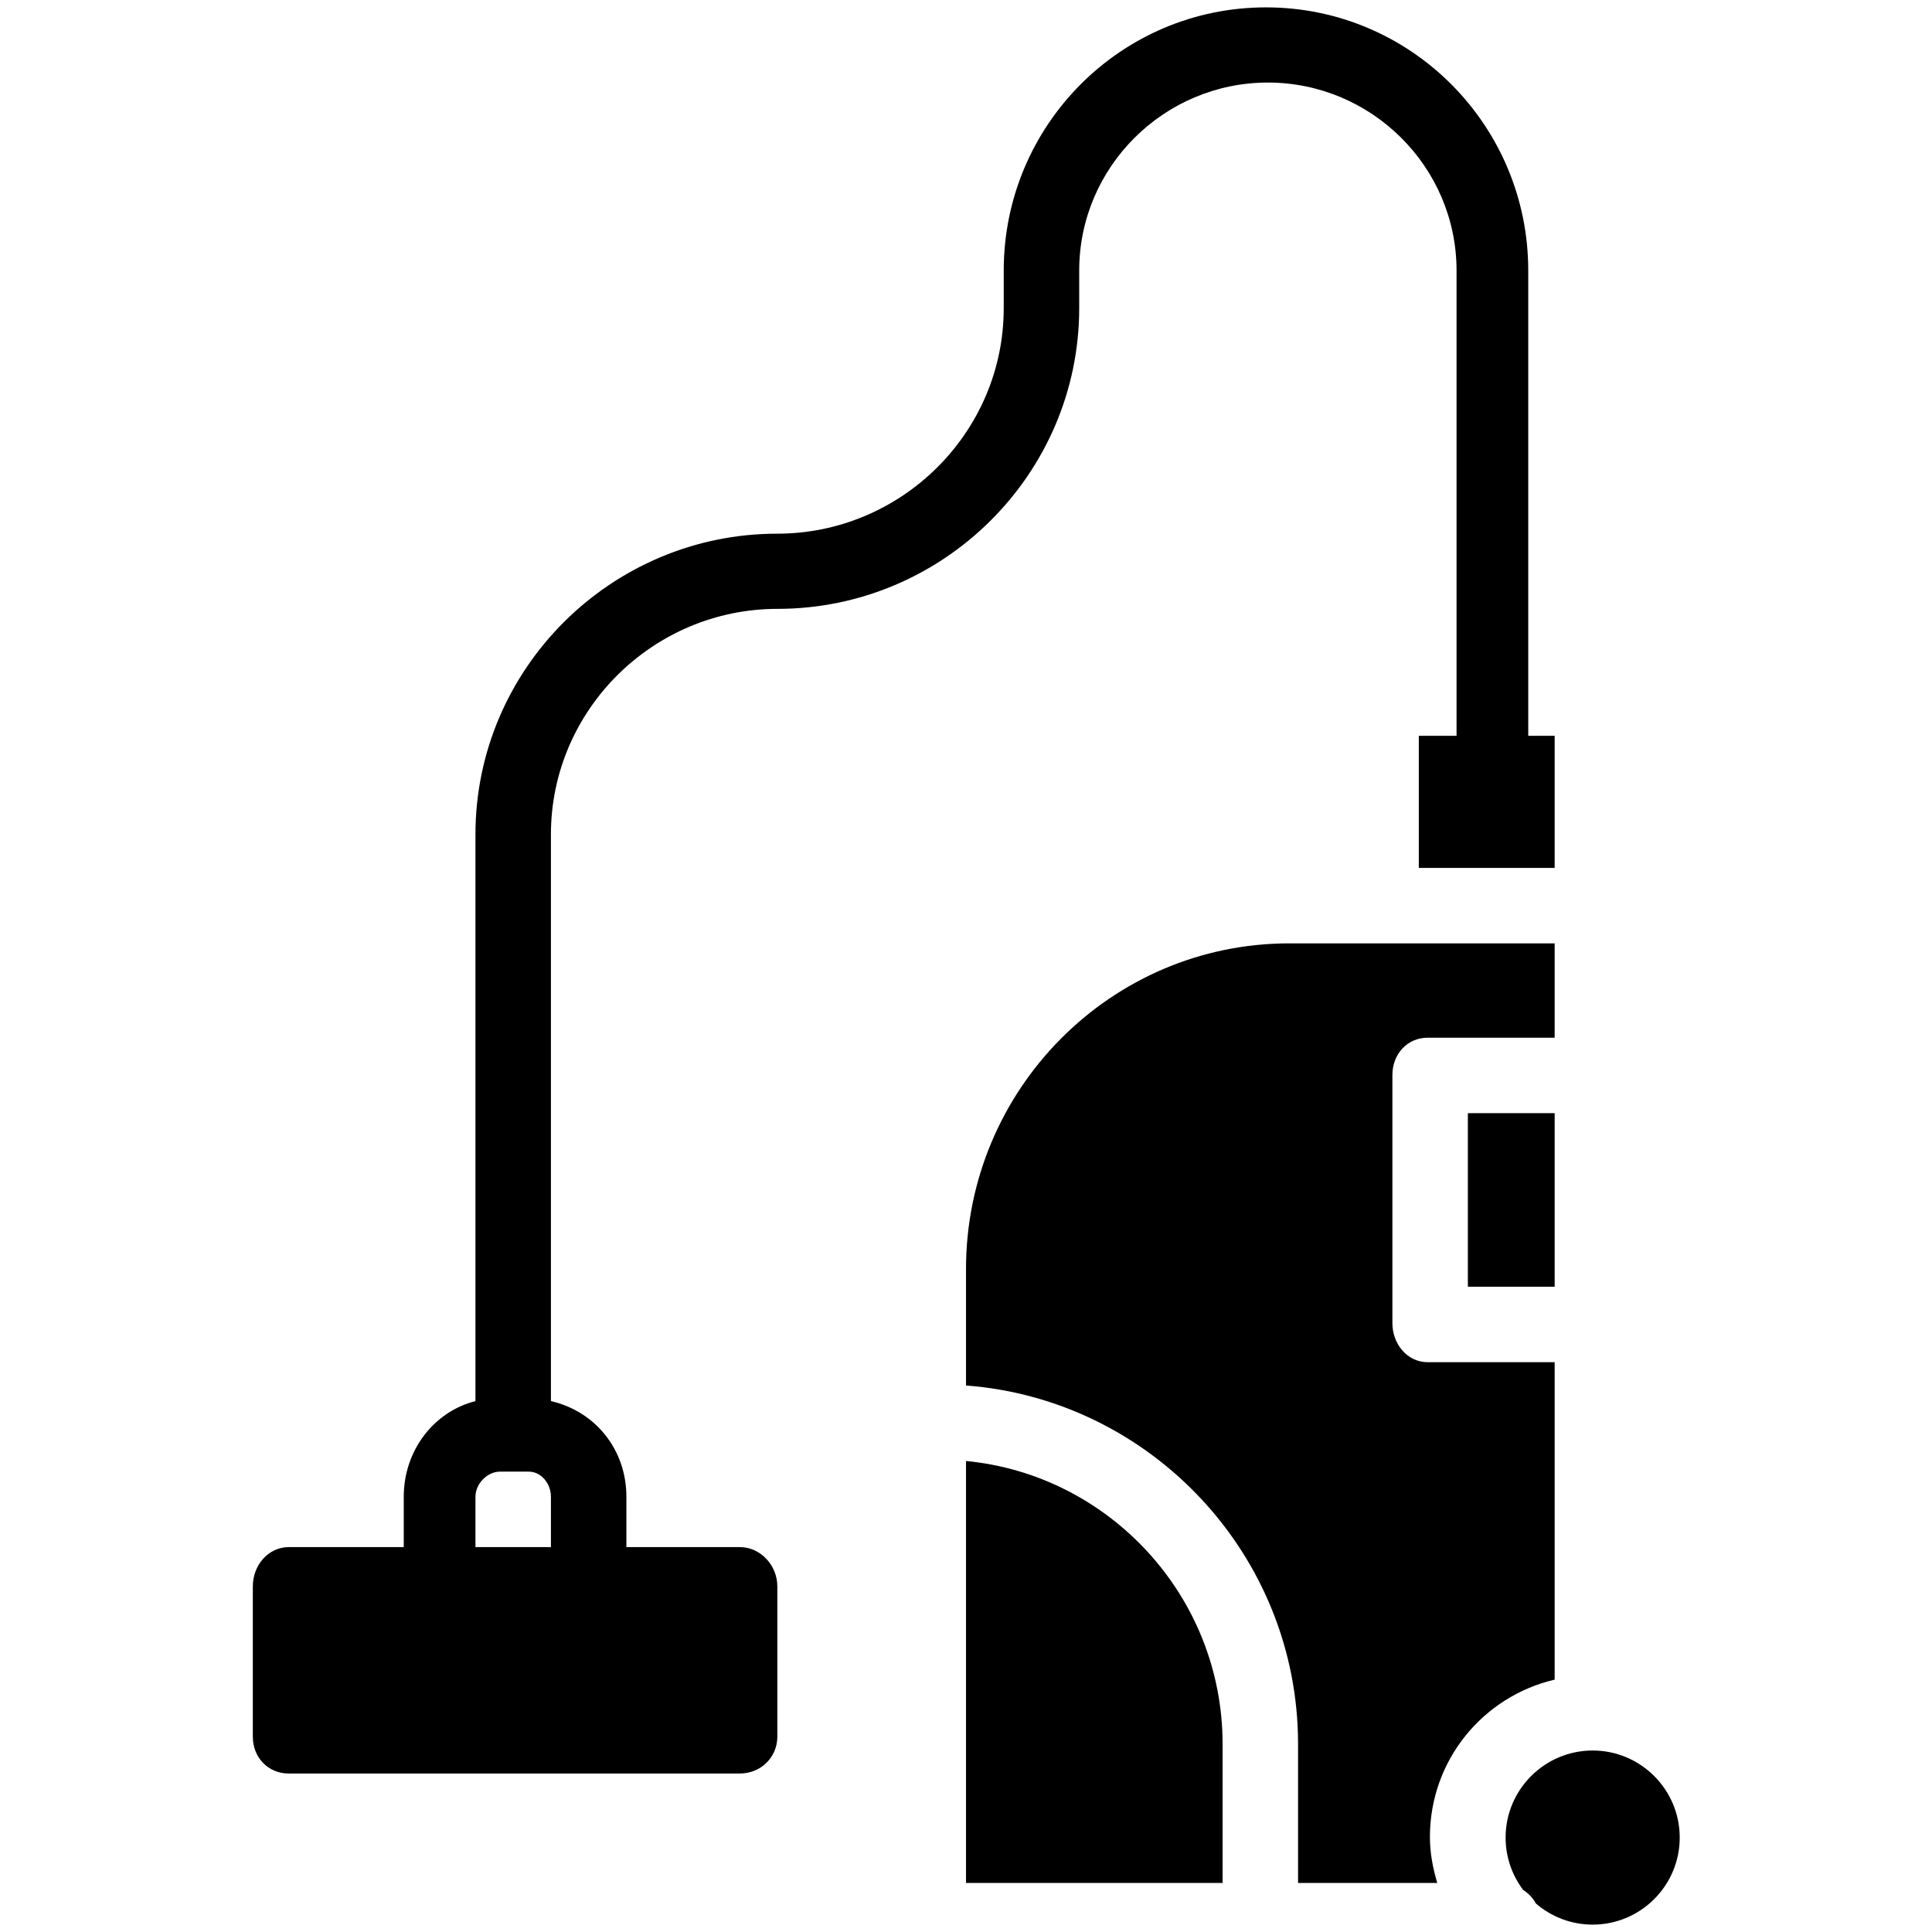
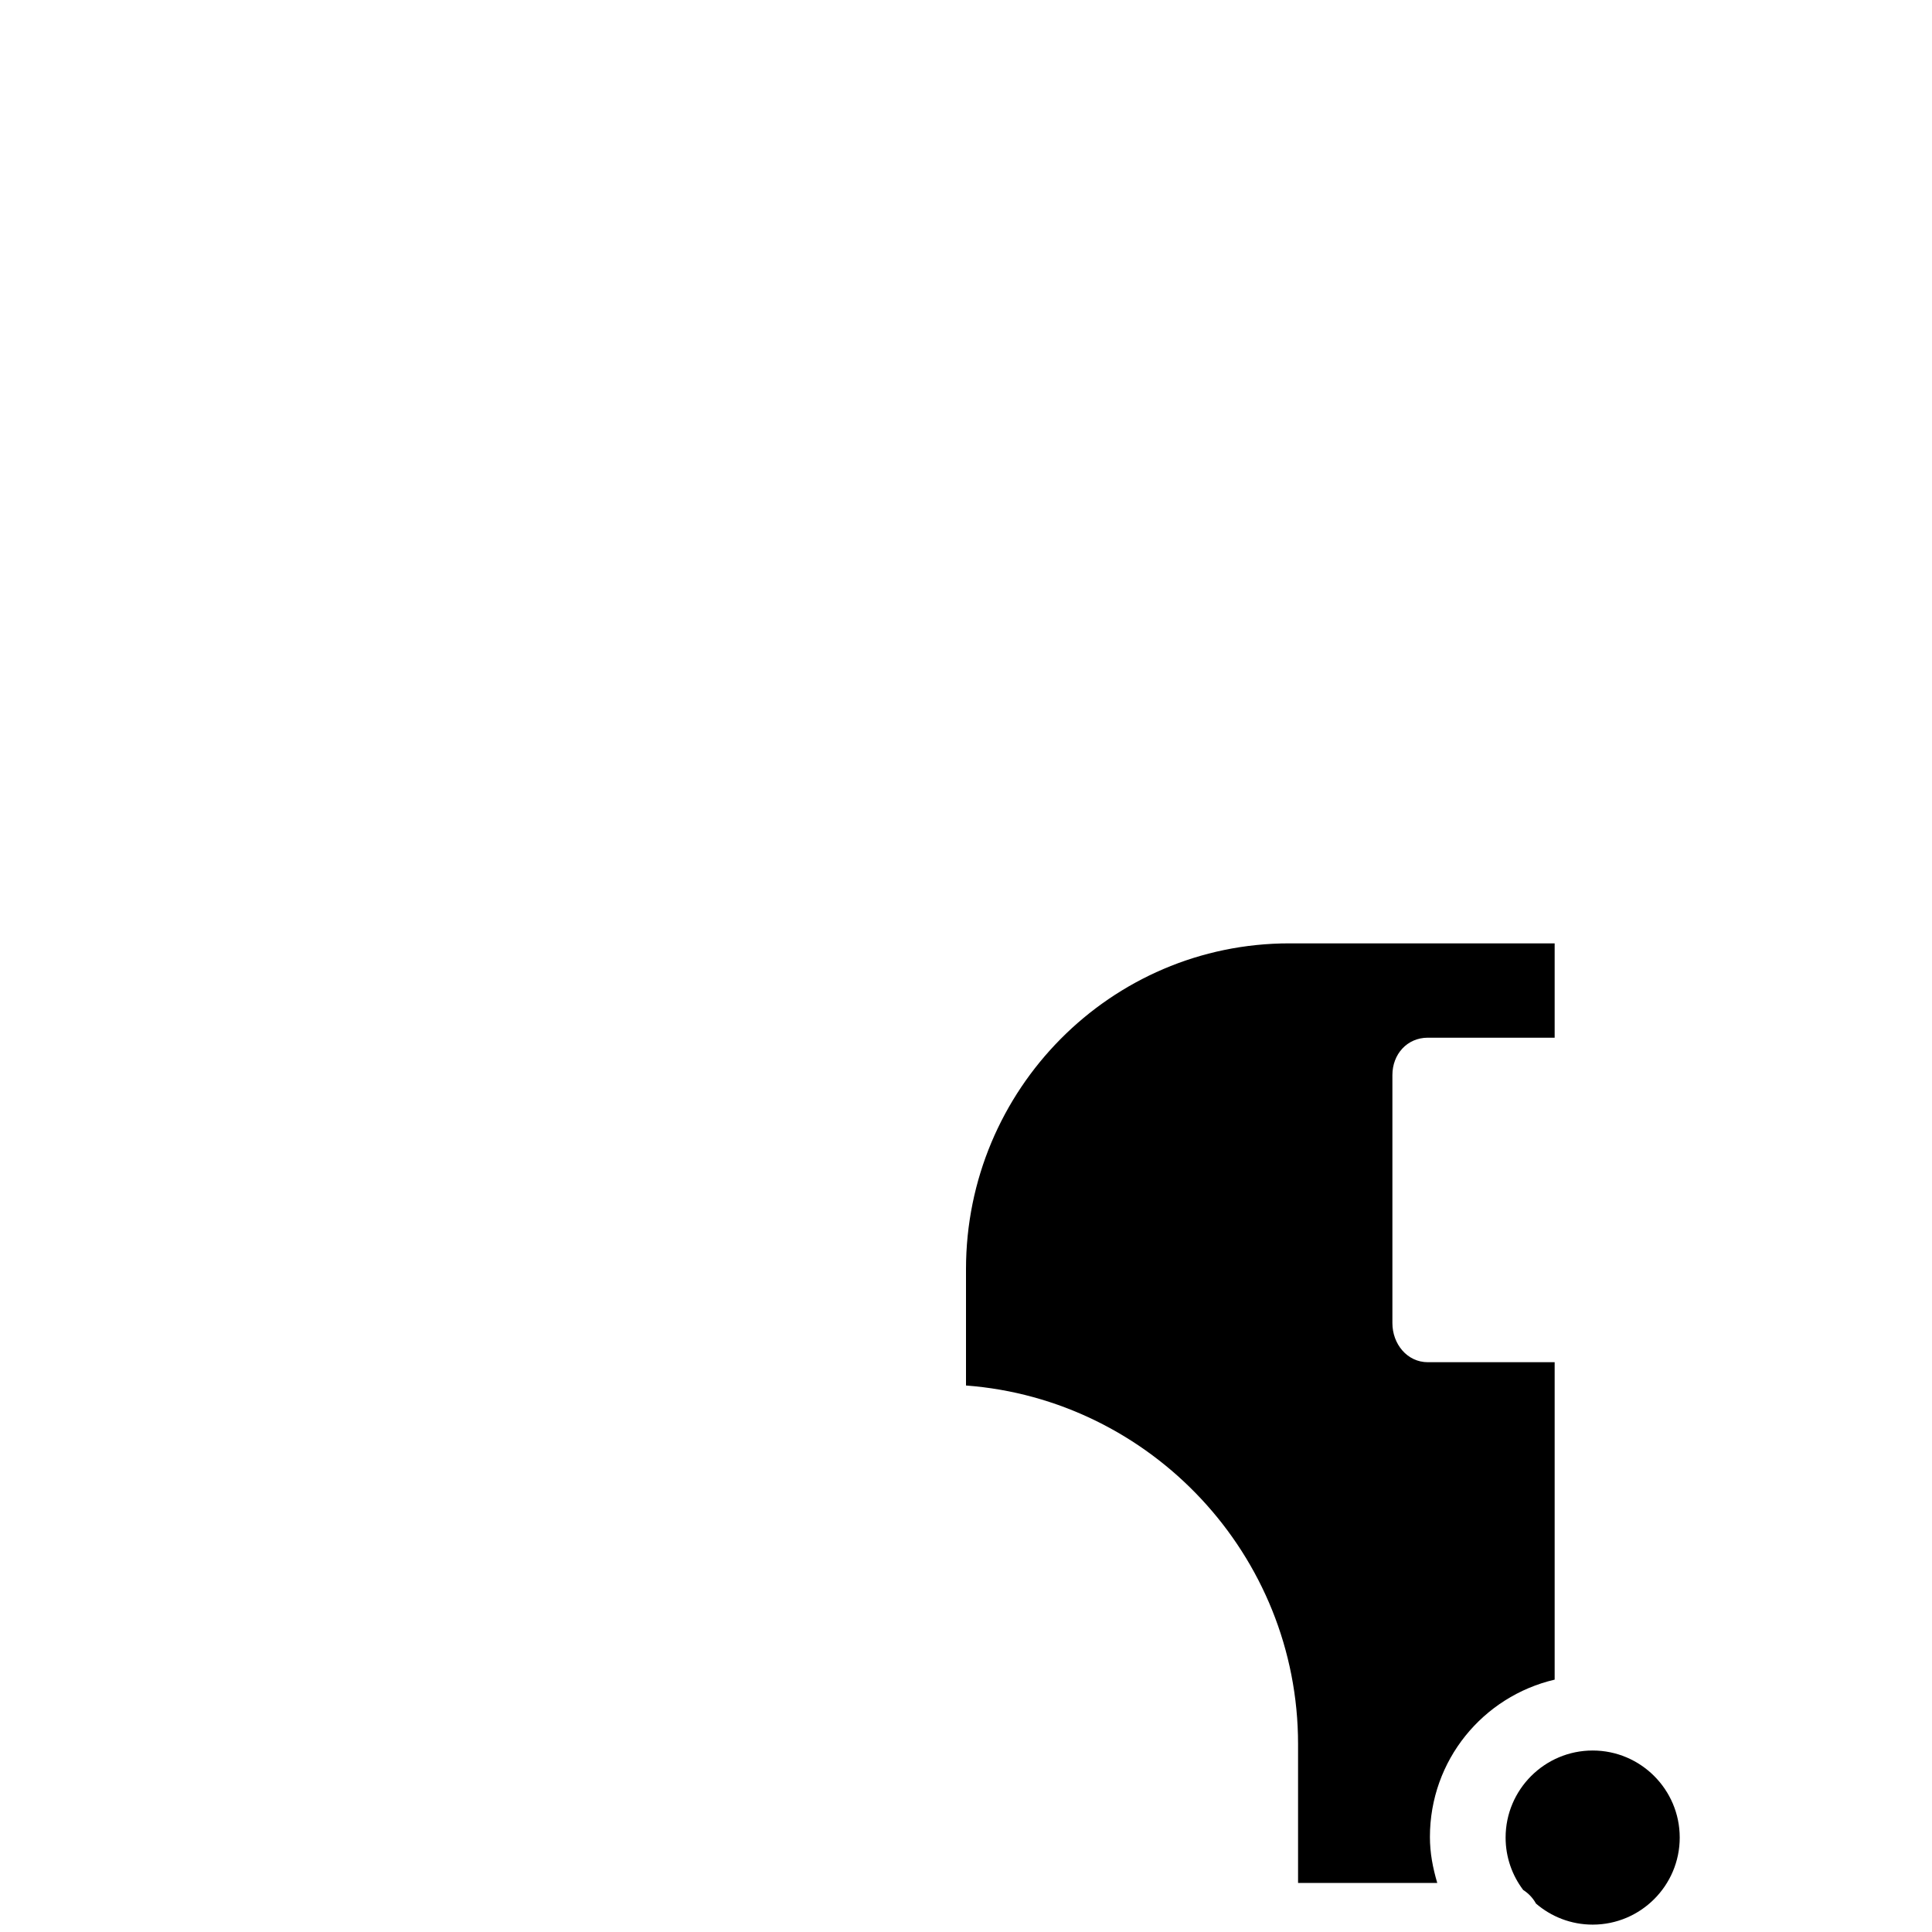
<svg xmlns="http://www.w3.org/2000/svg" fill="#000000" width="800px" height="800px" viewBox="0 0 512 512" version="1.1" xml:space="preserve">
  <g id="Vacuum_Cleaner">
    <g id="XMLID_598_">
-       <path d="M256,387.178V499h68v-36.8C324,423.071,294,390.821,256,387.178z" id="XMLID_962_" />
-       <rect height="46" id="XMLID_963_" width="23" x="389" y="295" />
      <path d="M412,445.121V361h-33.605c-5.502,0-9.395-4.853-9.395-10.355v-65.753c0-5.502,3.893-9.892,9.395-9.892    H412v-25h-33.972c-1.056,0-2.073,0-3.028,0h-33.309C294.361,250,256,288.74,256,336.33v30.841c49,3.698,88,44.906,88,95.028V499    h36.886c-1.171-4-1.942-7.891-1.942-12.173C378.943,466.492,393,449.571,412,445.121z" id="XMLID_964_" />
      <path d="M422.073,463.904c-12.721,0-23.071,10.35-23.071,23.072c0,5.209,1.738,10.019,4.661,13.885    c1.409,0.898,2.58,2.134,3.388,3.602c4.04,3.475,9.288,5.583,15.022,5.583c12.722,0,23.072-10.35,23.072-23.071    C445.145,474.254,434.795,463.904,422.073,463.904z" id="XMLID_965_" />
-       <path d="M206.037,161.355c43.947,0,79.963-35.754,79.963-79.701v-9.963c0-27.467,22.533-49.813,50-49.813    c27.467,0,50,22.346,50,49.813V195h-10v35h36v-35h-7V71.692c0-38.454-31.047-69.738-69.5-69.738    c-38.453,0-69.5,31.285-69.5,69.738v9.963c0,32.96-27.077,59.776-60.037,59.776c-43.947,0-79.963,35.754-79.963,79.701v150.177    c-11,2.77-19,13.073-19,25.331V410H76.528C71.026,410,67,414.881,67,420.383v39.85c0,5.502,4.026,9.766,9.528,9.766h119.551    c5.502,0,9.921-4.264,9.921-9.766v-39.85c0-5.502-4.419-10.383-9.921-10.383H166v-13.361c0-12.258-8-22.561-20-25.331V221.131    C146,188.171,173.077,161.355,206.037,161.355z M126,410v-13.361c0-3.388,3.097-6.639,6.485-6.639h7.637    c3.388,0,5.878,3.252,5.878,6.639V410H126z" id="XMLID_1009_" />
    </g>
  </g>
  <g id="Layer_1" />
</svg>